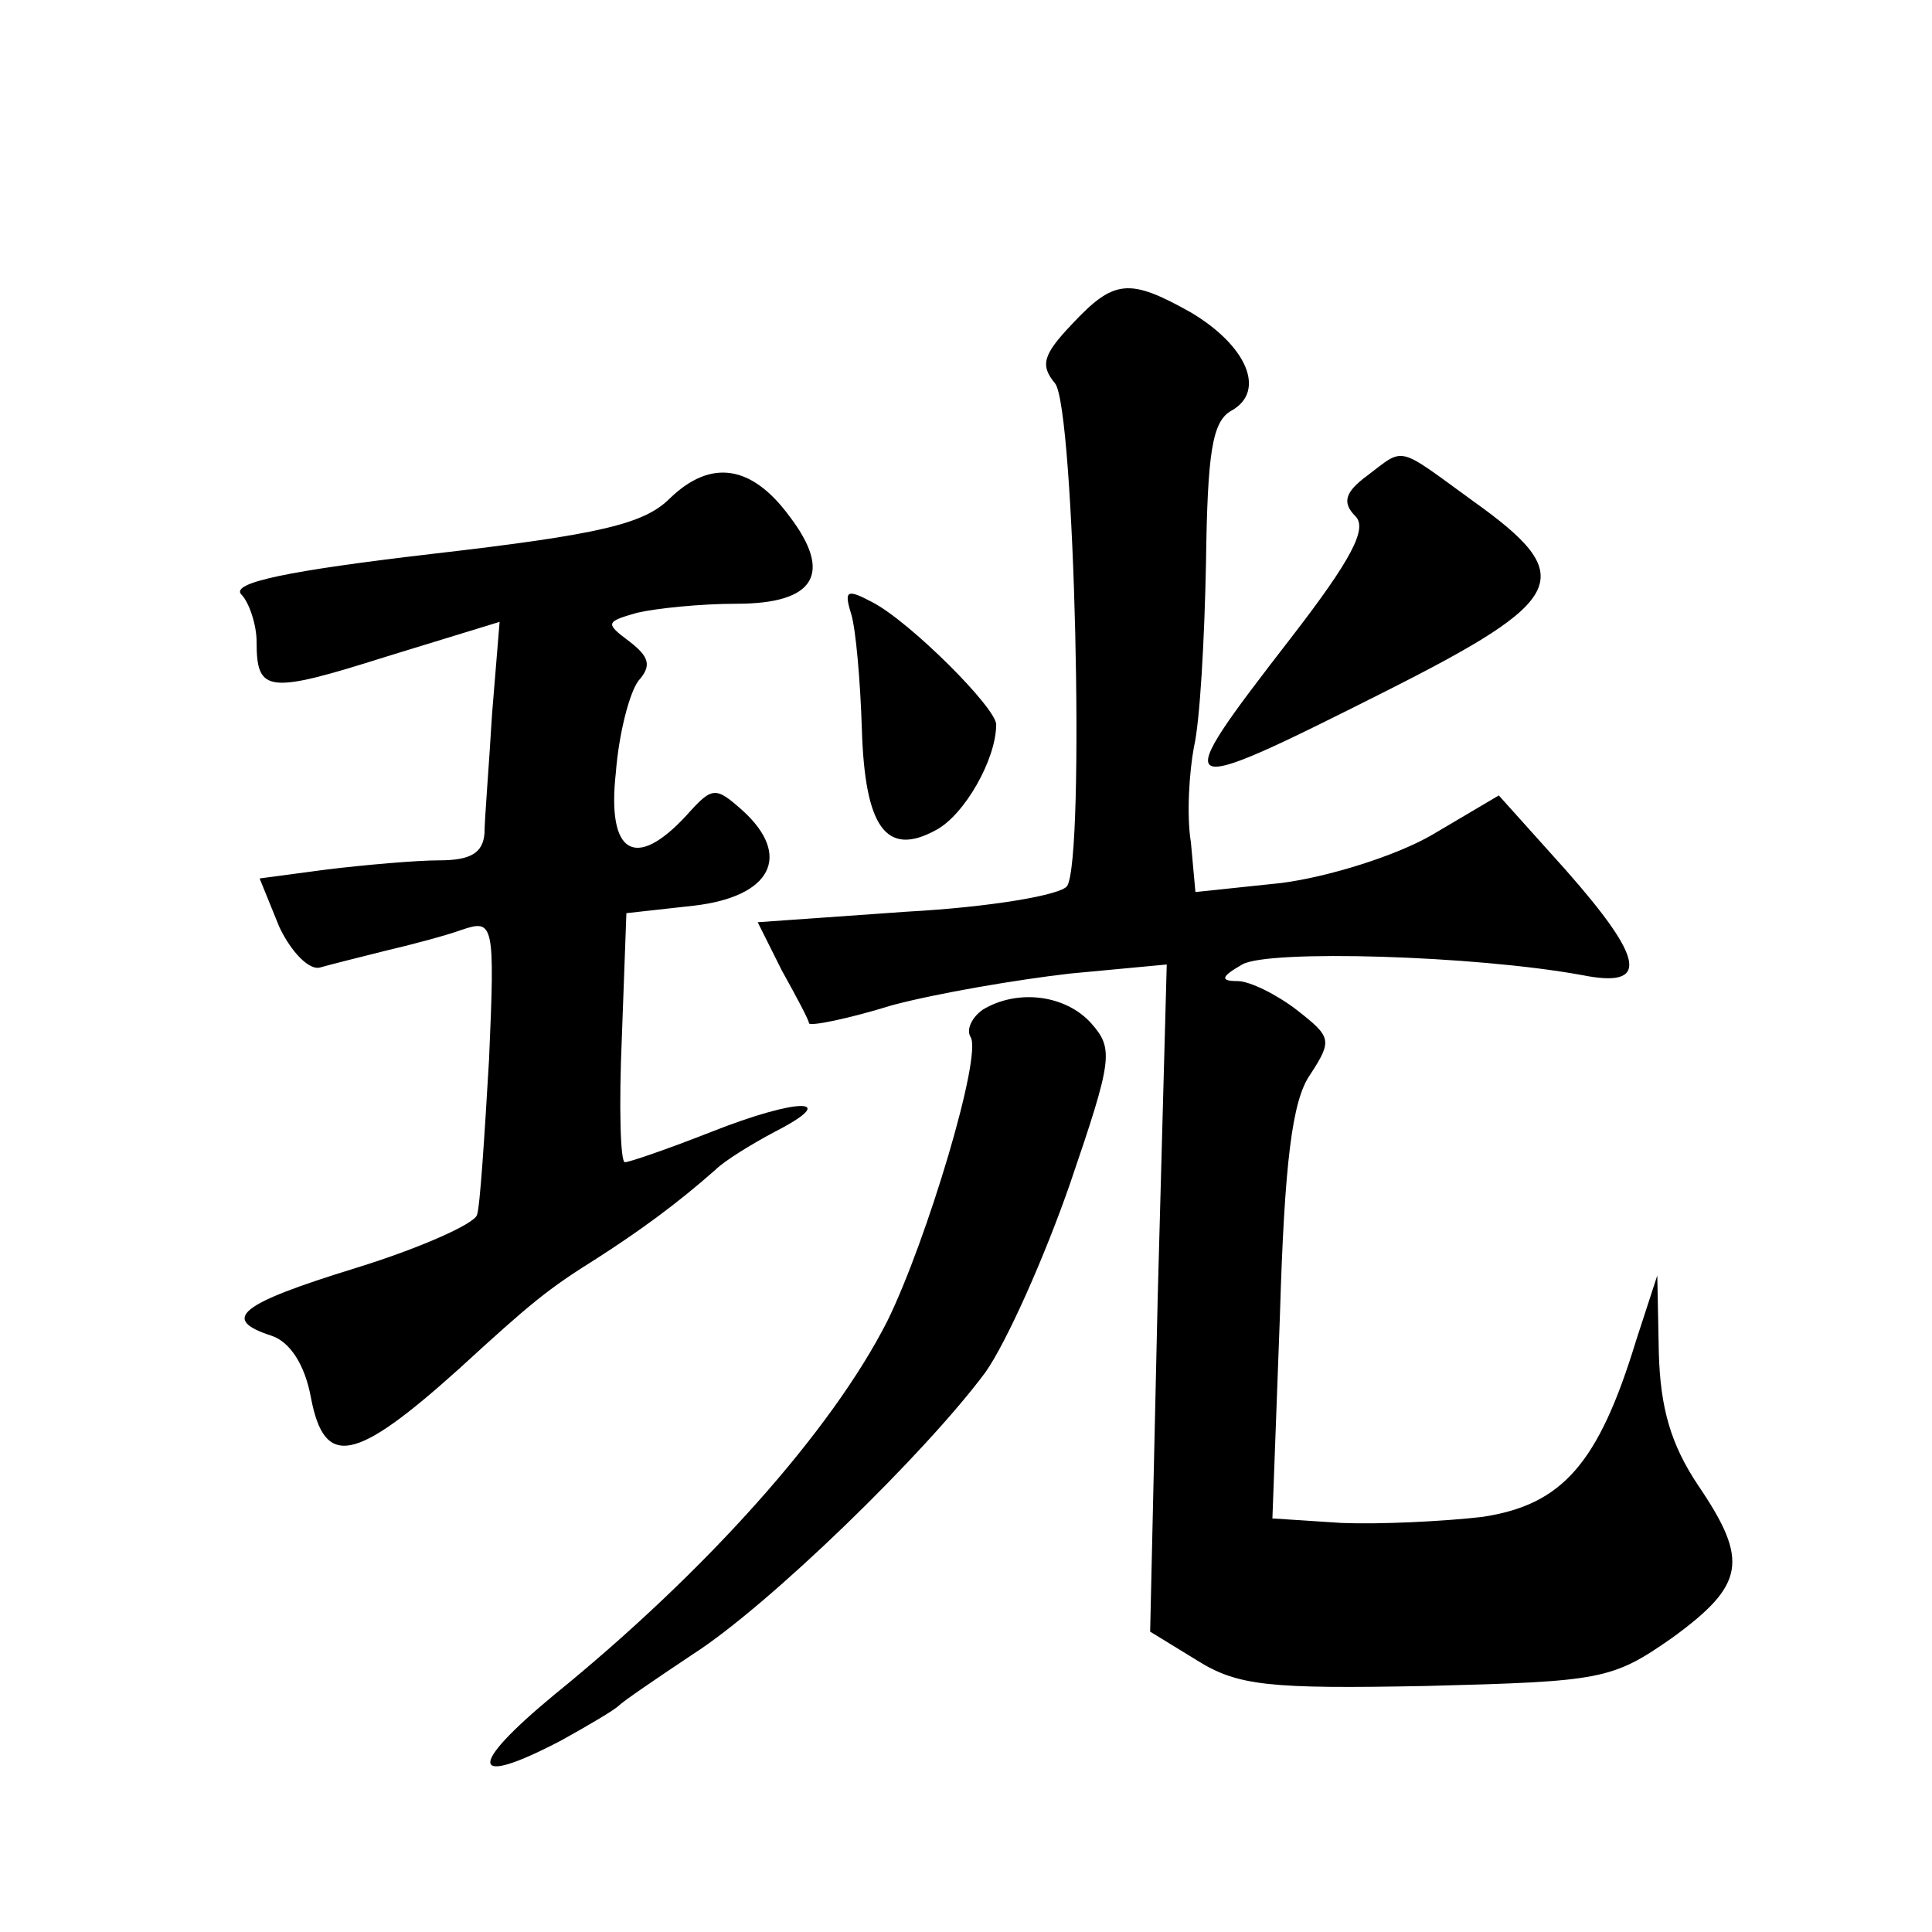
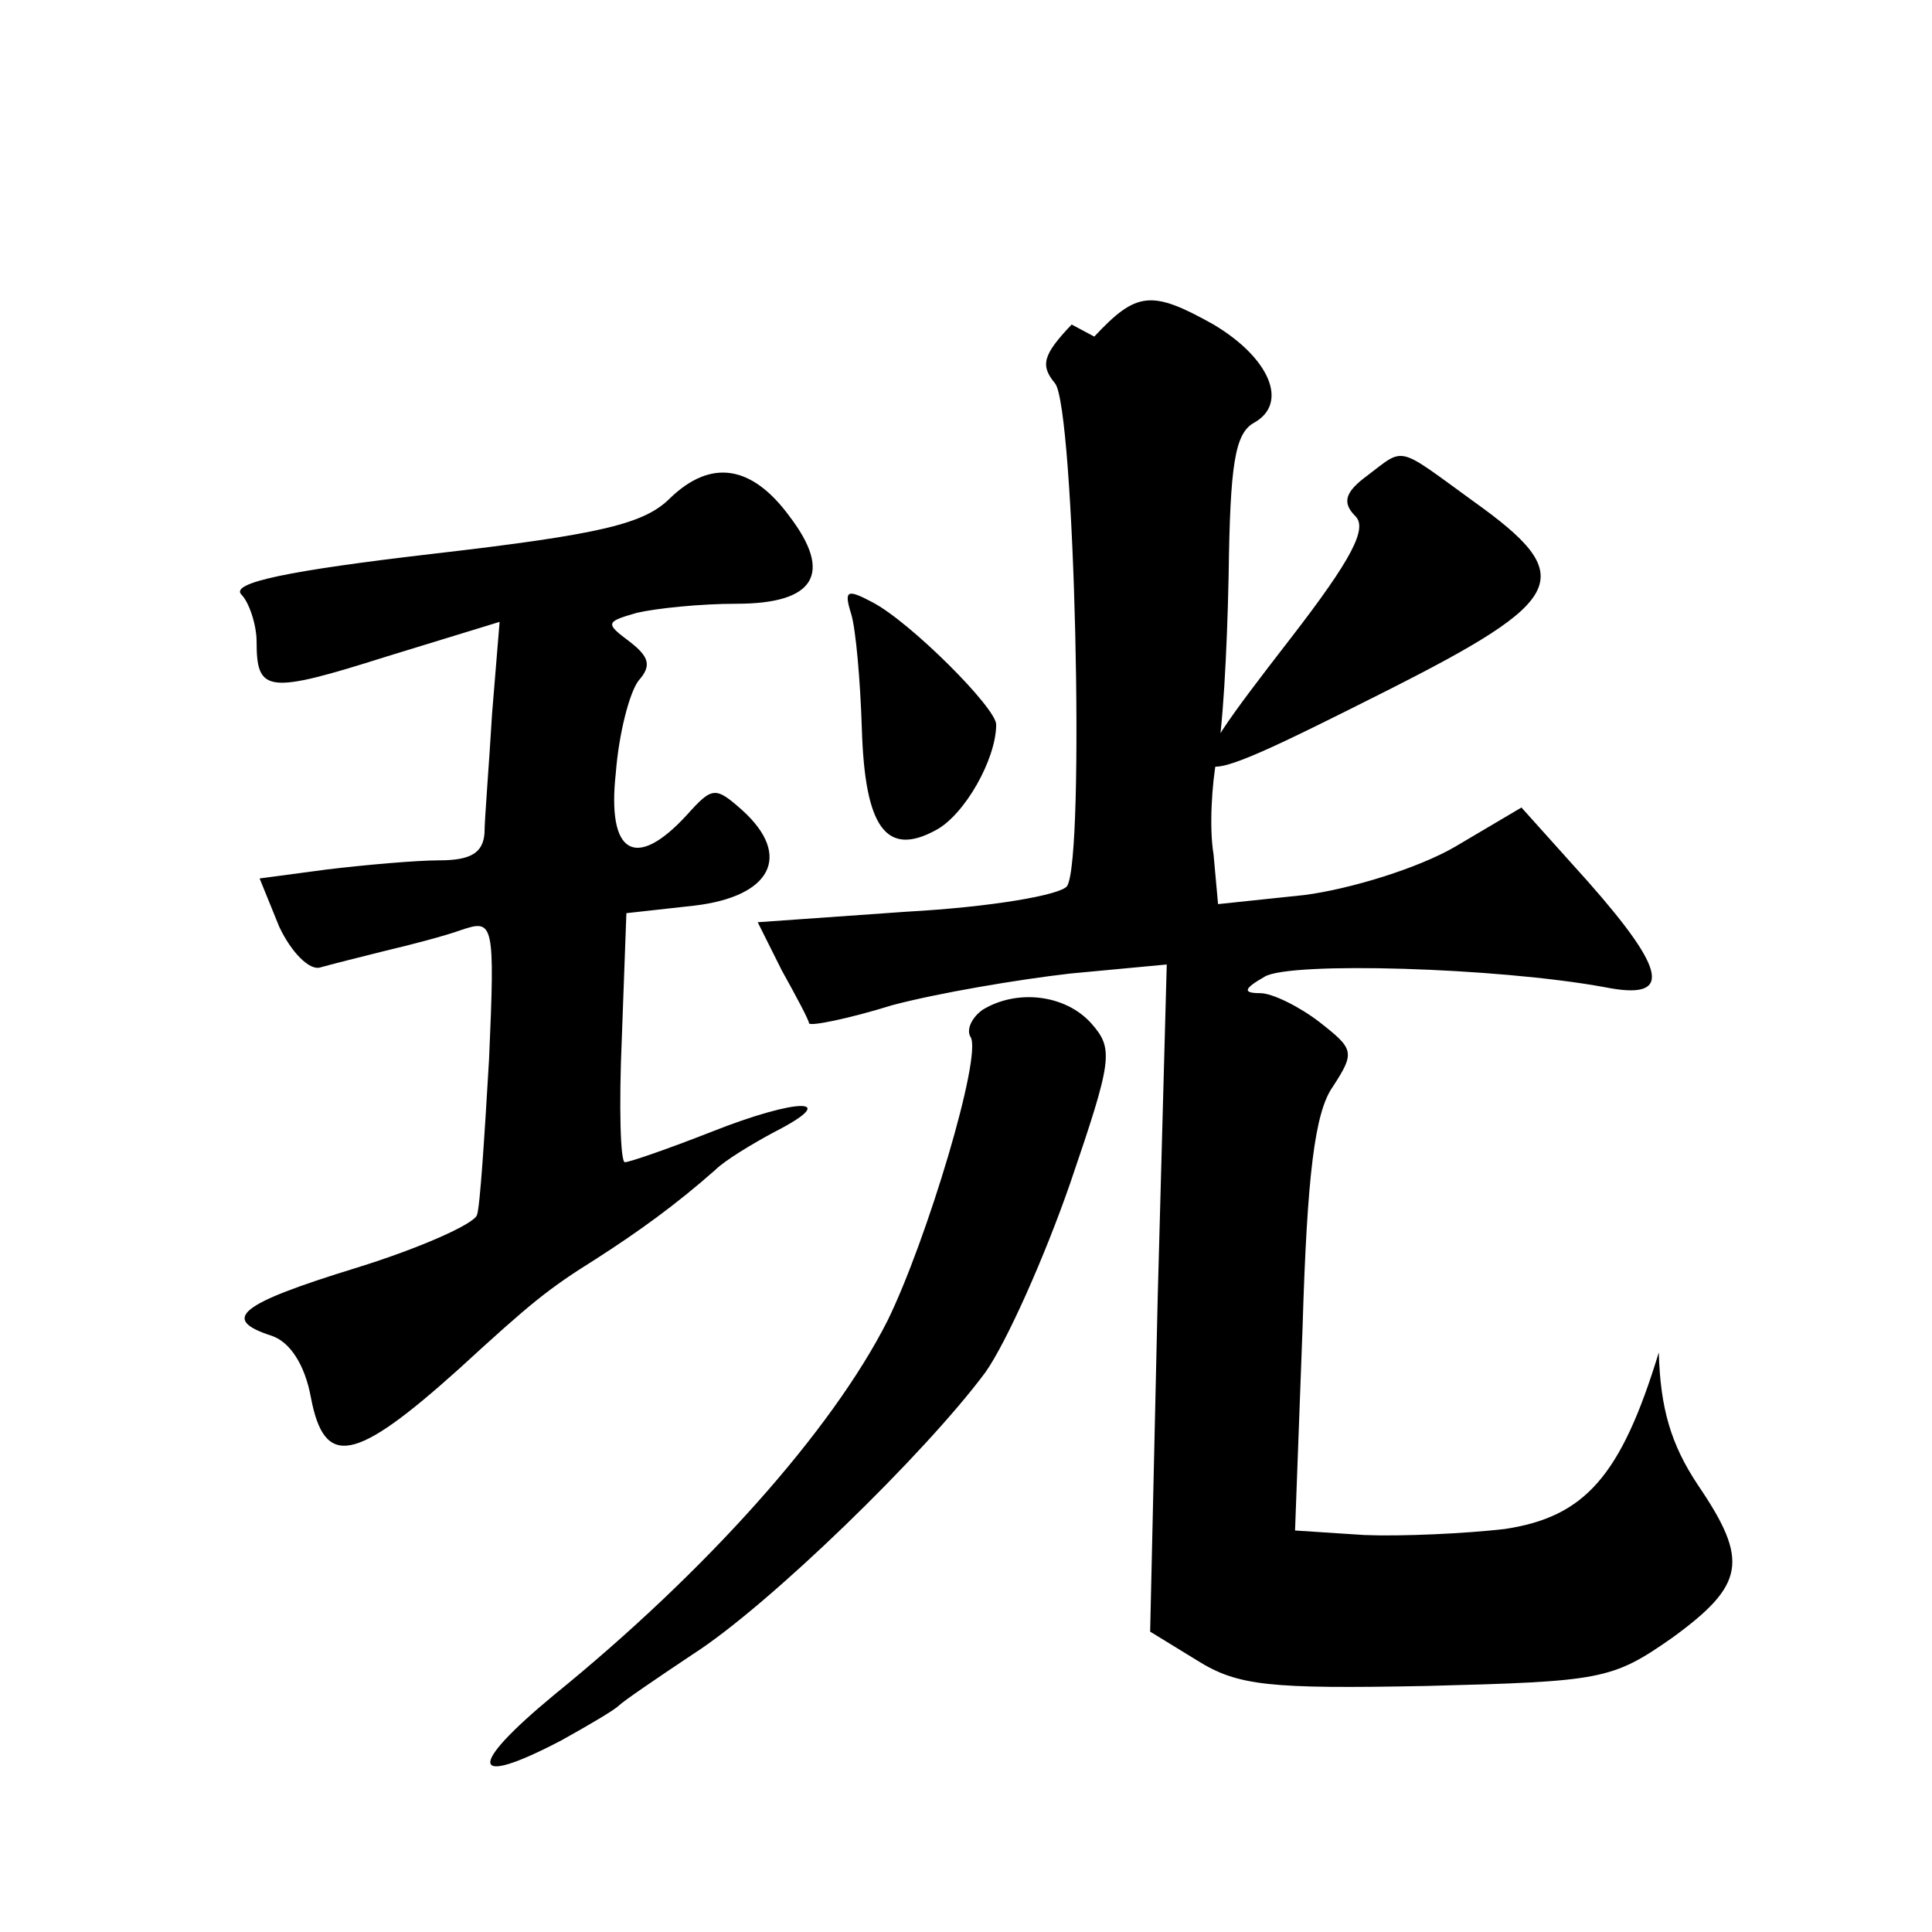
<svg xmlns="http://www.w3.org/2000/svg" version="1.0" width="128pt" height="128pt" viewBox="0 0 128 128" preserveAspectRatio="xMidYMid meet">
  <g transform="translate(0,128) scale(0.1,-0.1)" fill="#0" stroke="none">
-     <path d="M710 1065 c-19 -20 -21 -27 -11 -39 13 -16 20 -314 8 -333 -4 -6 -51 -14 -106 -17 l-99 -7 16 -32 c10 -18 18 -33 18 -35 1 -2 26 3 55 12 30 8 83 17 118 21 l64 6 -6 -221 -5 -221 31 -19 c27 -17 48 -19 152 -17 116 3 123 4 163 32 48 35 51 51 17 101 -18 27 -25 51 -26 88 l-1 51 -14 -43 c-25 -82 -49 -109 -102 -117 -26 -3 -68 -5 -93 -4 l-46 3 5 135 c3 100 8 142 20 159 15 23 14 25 -9 43 -13 10 -31 19 -39 19 -12 0 -11 3 3 11 17 10 154 6 225 -7 45 -9 42 10 -11 70 l-44 49 -44 -26 c-24 -14 -69 -28 -100 -32 l-57 -6 -3 33 c-3 18 -1 47 2 63 4 17 7 71 8 122 1 73 4 94 17 101 23 13 10 43 -27 65 -41 23 -51 22 -79 -8z M906 965 c-15 -11 -17 -18 -8 -27 8 -8 -2 -28 -43 -81 -82 -106 -80 -107 63 -35 121 61 128 76 58 126 -51 37 -45 36 -70 17z M444 950 c-17 -17 -45 -24 -158 -37 -94 -11 -134 -19 -126 -27 5 -5 10 -20 10 -31 0 -34 7 -35 86 -10 l75 23 -5 -61 c-2 -34 -5 -70 -5 -79 -1 -13 -9 -18 -30 -18 -15 0 -49 -3 -74 -6 l-45 -6 13 -32 c8 -17 20 -29 27 -27 7 2 27 7 43 11 17 4 40 10 51 14 21 7 22 5 18 -86 -3 -51 -6 -98 -8 -103 -2 -6 -38 -22 -80 -35 -78 -24 -90 -34 -56 -45 12 -4 22 -19 26 -41 9 -47 29 -43 98 19 48 44 59 53 91 73 28 18 53 36 79 59 6 6 24 17 39 25 45 23 16 23 -42 0 -28 -11 -54 -20 -57 -20 -3 0 -4 37 -2 83 l3 82 45 5 c51 6 65 33 32 63 -18 16 -20 16 -37 -3 -34 -37 -53 -26 -47 28 2 26 9 53 15 61 9 10 7 16 -6 26 -16 12 -16 13 5 19 13 3 42 6 66 6 52 0 64 20 35 58 -25 34 -52 38 -79 12z M564 873 c3 -10 6 -44 7 -76 2 -65 16 -85 49 -67 19 10 40 47 40 70 0 11 -57 68 -82 81 -17 9 -19 8 -14 -8z M651 611 c-7 -5 -11 -13 -8 -18 8 -12 -29 -135 -55 -188 -37 -73 -120 -166 -221 -248 -58 -48 -56 -62 5 -30 18 10 35 20 38 23 3 3 25 18 49 34 50 32 154 133 194 187 14 20 39 76 56 125 28 82 29 89 14 106 -17 19 -49 23 -72 9z" />
+     <path d="M710 1065 c-19 -20 -21 -27 -11 -39 13 -16 20 -314 8 -333 -4 -6 -51 -14 -106 -17 l-99 -7 16 -32 c10 -18 18 -33 18 -35 1 -2 26 3 55 12 30 8 83 17 118 21 l64 6 -6 -221 -5 -221 31 -19 c27 -17 48 -19 152 -17 116 3 123 4 163 32 48 35 51 51 17 101 -18 27 -25 51 -26 88 c-25 -82 -49 -109 -102 -117 -26 -3 -68 -5 -93 -4 l-46 3 5 135 c3 100 8 142 20 159 15 23 14 25 -9 43 -13 10 -31 19 -39 19 -12 0 -11 3 3 11 17 10 154 6 225 -7 45 -9 42 10 -11 70 l-44 49 -44 -26 c-24 -14 -69 -28 -100 -32 l-57 -6 -3 33 c-3 18 -1 47 2 63 4 17 7 71 8 122 1 73 4 94 17 101 23 13 10 43 -27 65 -41 23 -51 22 -79 -8z M906 965 c-15 -11 -17 -18 -8 -27 8 -8 -2 -28 -43 -81 -82 -106 -80 -107 63 -35 121 61 128 76 58 126 -51 37 -45 36 -70 17z M444 950 c-17 -17 -45 -24 -158 -37 -94 -11 -134 -19 -126 -27 5 -5 10 -20 10 -31 0 -34 7 -35 86 -10 l75 23 -5 -61 c-2 -34 -5 -70 -5 -79 -1 -13 -9 -18 -30 -18 -15 0 -49 -3 -74 -6 l-45 -6 13 -32 c8 -17 20 -29 27 -27 7 2 27 7 43 11 17 4 40 10 51 14 21 7 22 5 18 -86 -3 -51 -6 -98 -8 -103 -2 -6 -38 -22 -80 -35 -78 -24 -90 -34 -56 -45 12 -4 22 -19 26 -41 9 -47 29 -43 98 19 48 44 59 53 91 73 28 18 53 36 79 59 6 6 24 17 39 25 45 23 16 23 -42 0 -28 -11 -54 -20 -57 -20 -3 0 -4 37 -2 83 l3 82 45 5 c51 6 65 33 32 63 -18 16 -20 16 -37 -3 -34 -37 -53 -26 -47 28 2 26 9 53 15 61 9 10 7 16 -6 26 -16 12 -16 13 5 19 13 3 42 6 66 6 52 0 64 20 35 58 -25 34 -52 38 -79 12z M564 873 c3 -10 6 -44 7 -76 2 -65 16 -85 49 -67 19 10 40 47 40 70 0 11 -57 68 -82 81 -17 9 -19 8 -14 -8z M651 611 c-7 -5 -11 -13 -8 -18 8 -12 -29 -135 -55 -188 -37 -73 -120 -166 -221 -248 -58 -48 -56 -62 5 -30 18 10 35 20 38 23 3 3 25 18 49 34 50 32 154 133 194 187 14 20 39 76 56 125 28 82 29 89 14 106 -17 19 -49 23 -72 9z" />
  </g>
</svg>